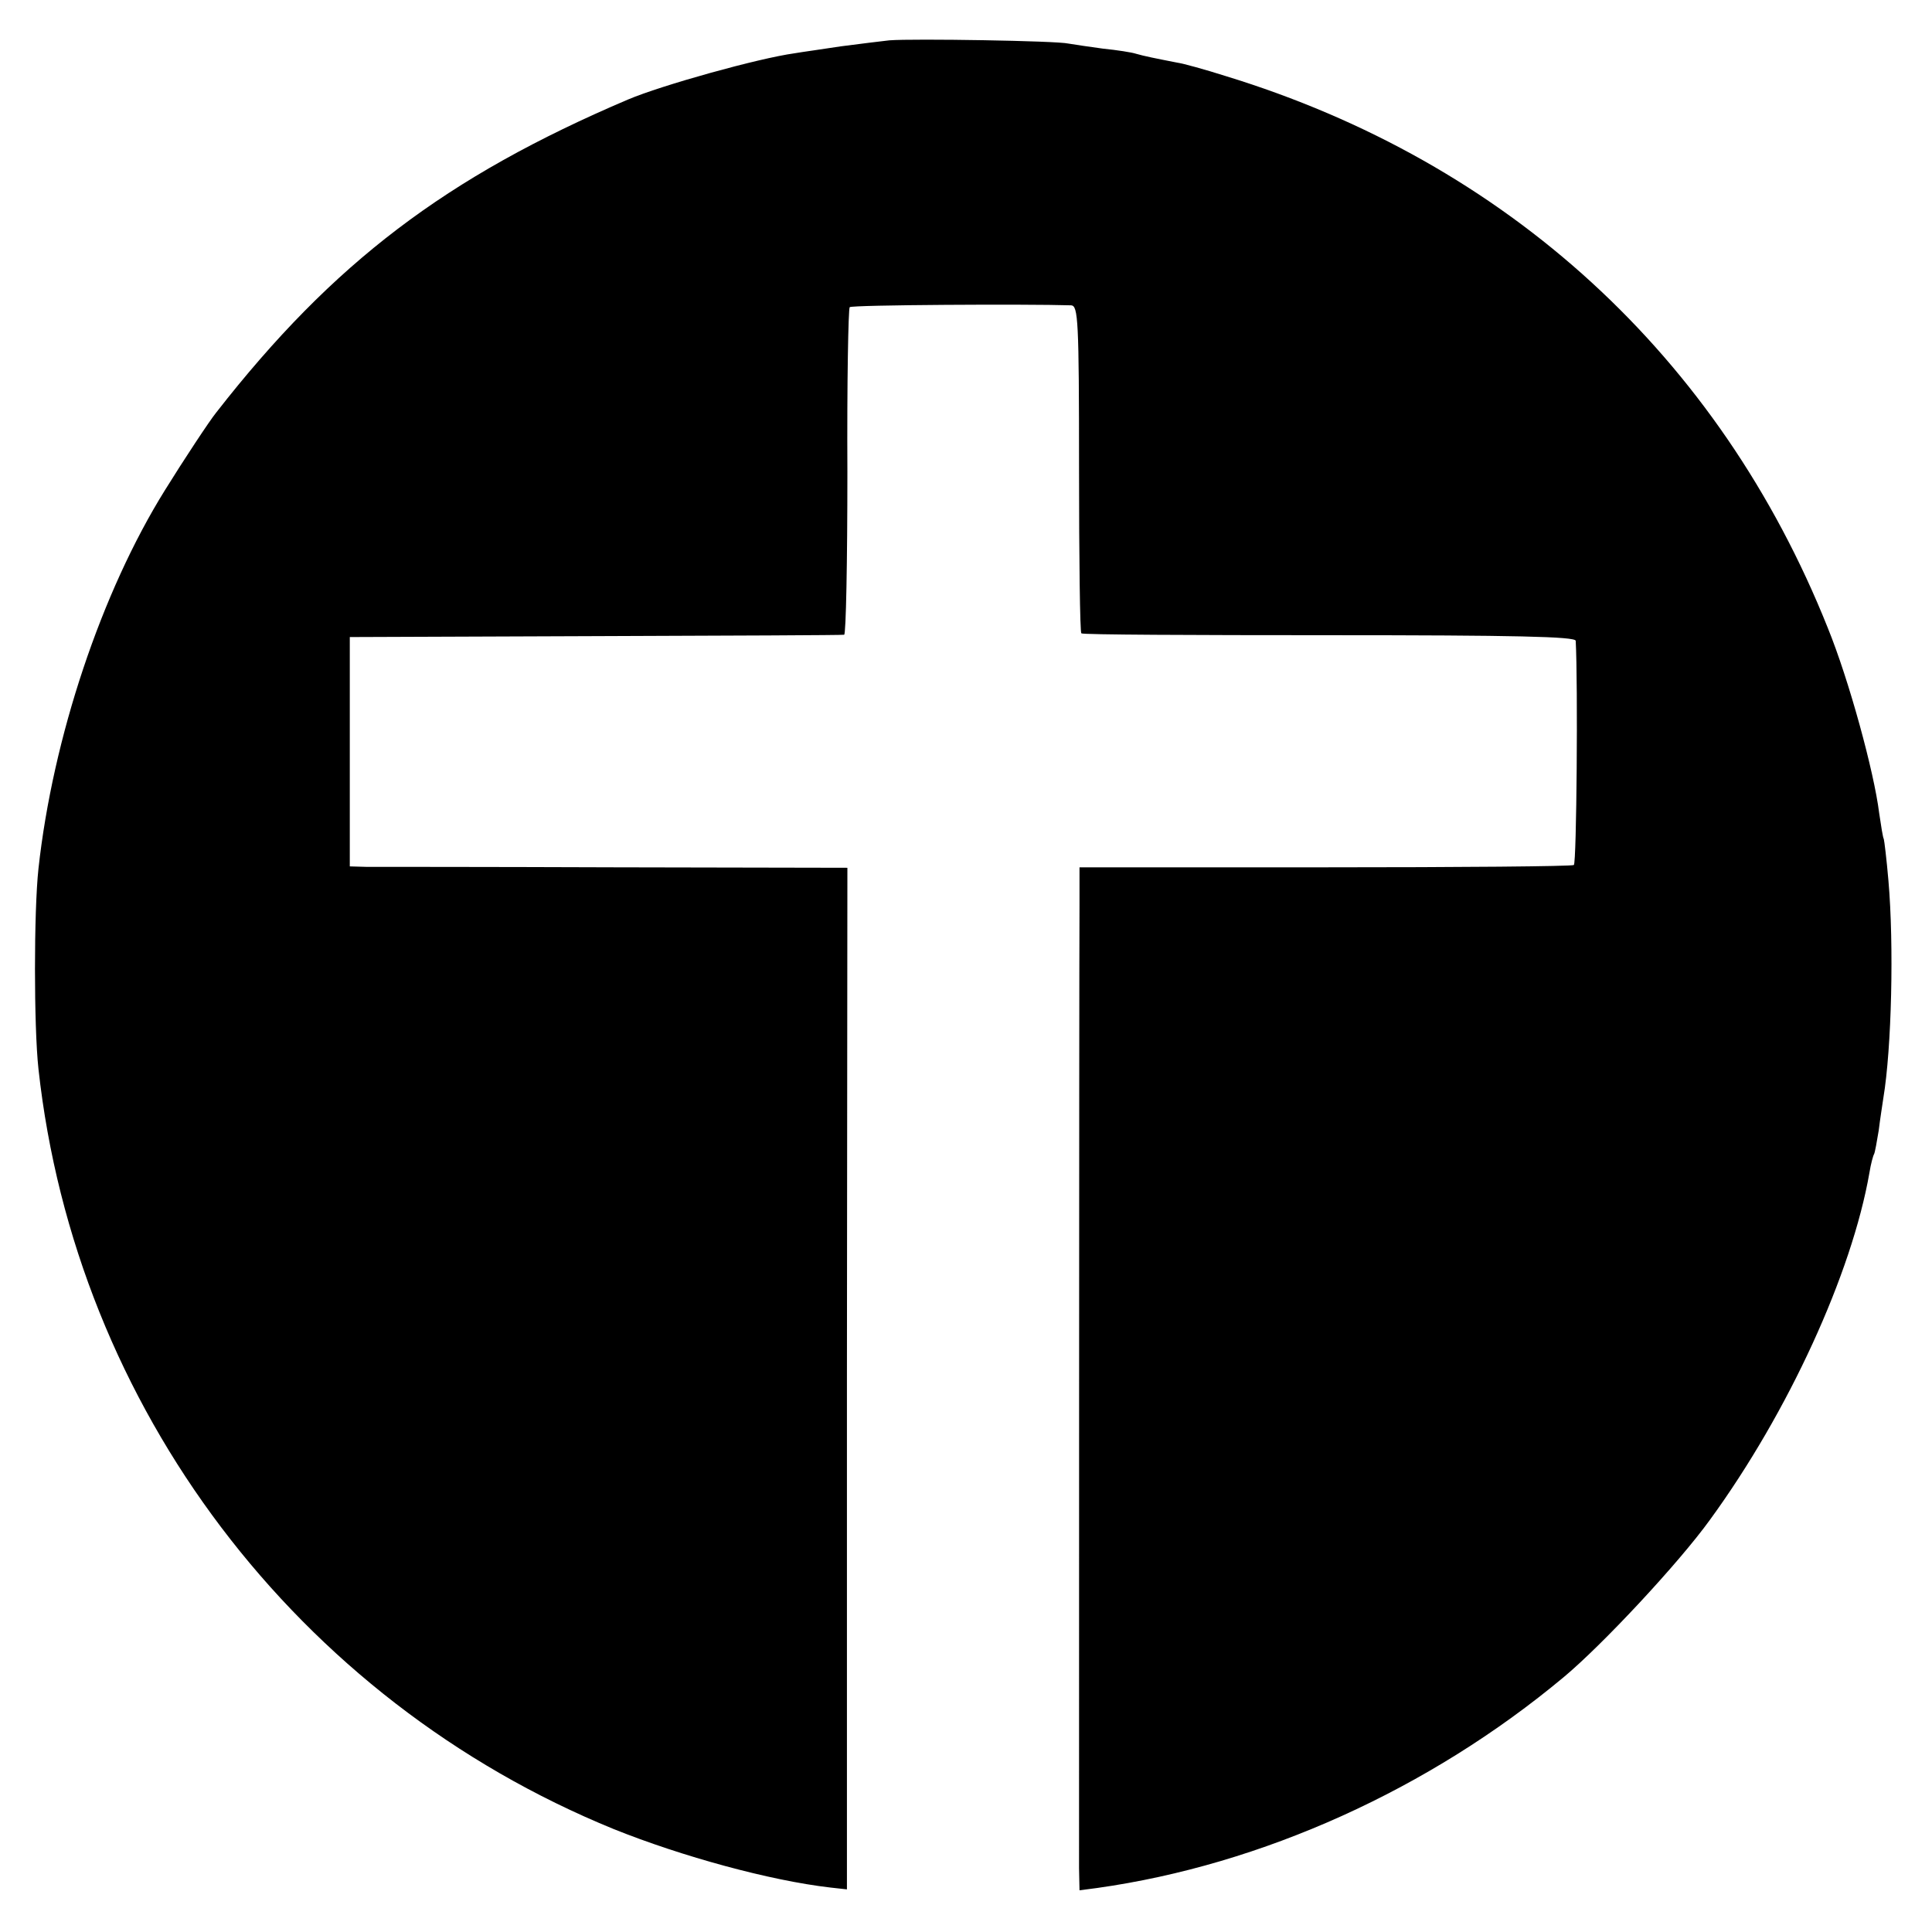
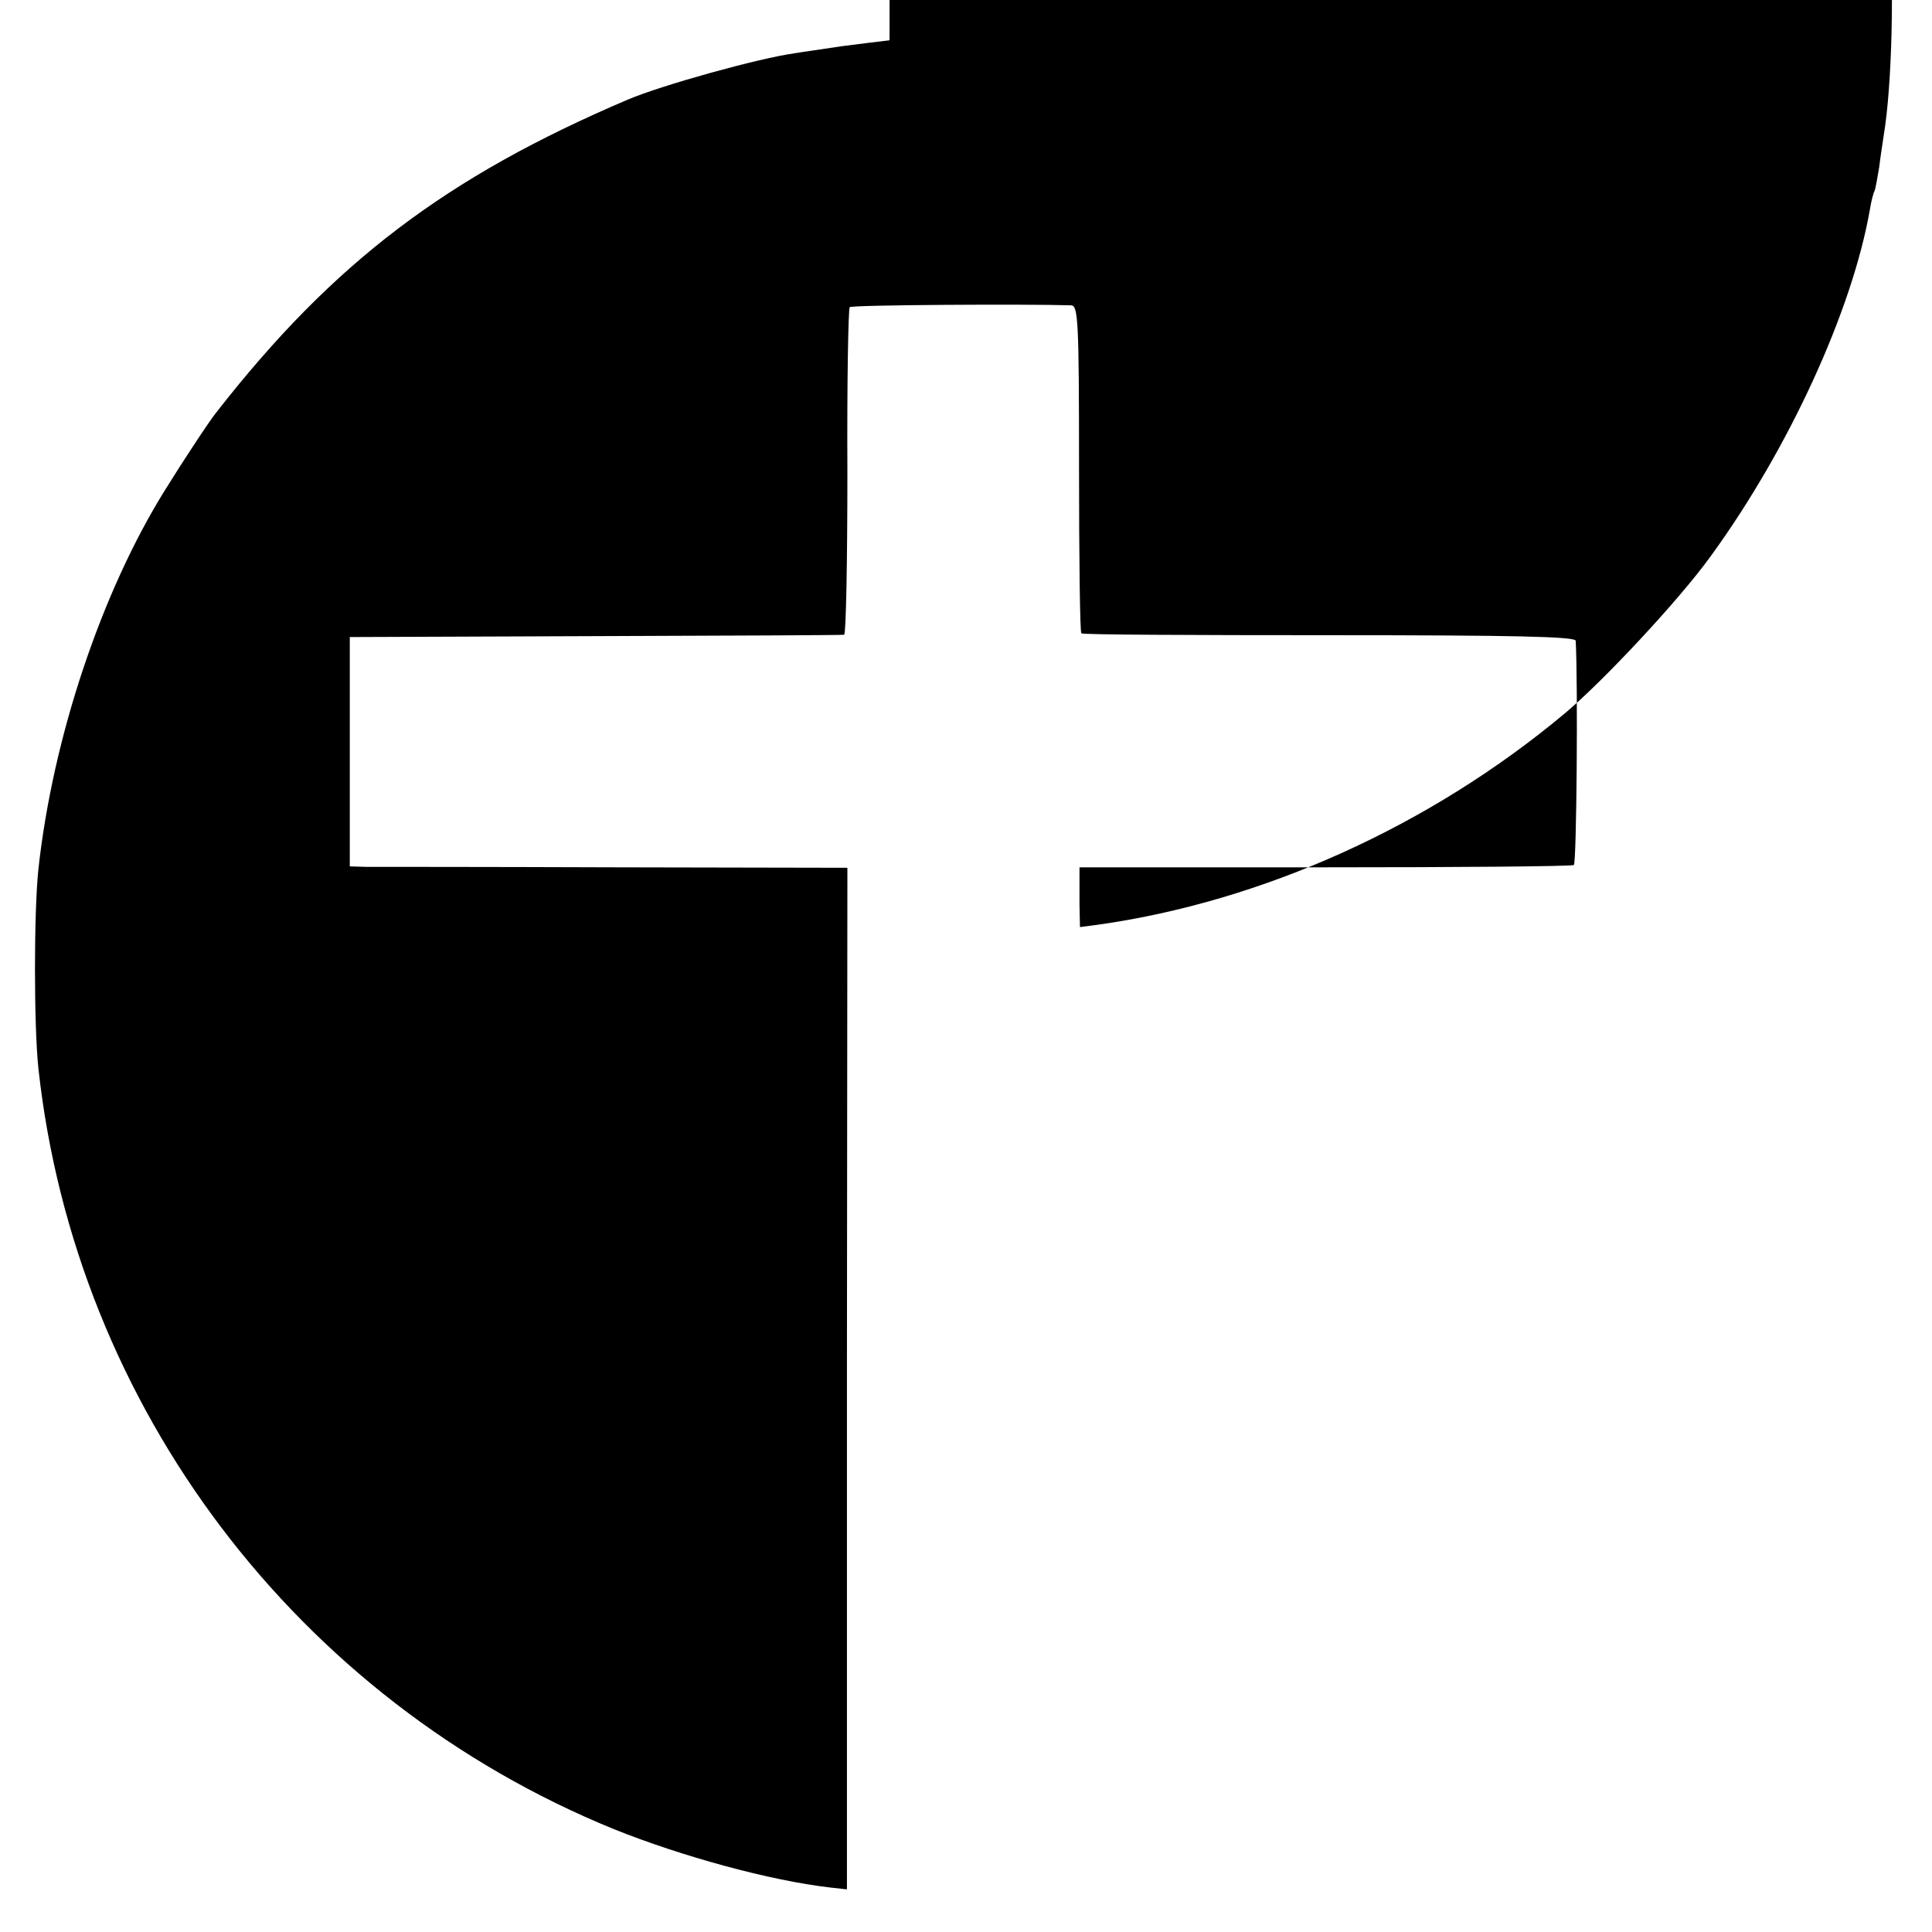
<svg xmlns="http://www.w3.org/2000/svg" version="1.0" width="417pt" height="417pt" viewBox="0 0 417 417" preserveAspectRatio="xMidYMid meet">
  <g transform="translate(0,417) scale(0.1,-0.1)" fill="#000000" stroke="none">
-     <path d="M1920 4083 c-19 -2 -66 -8 -105 -13 -38 -6 -83 -12 -100 -15 -79 -11 -287 -69 -360 -100 -392 -167 -636 -352 -888 -675 -14 -17 -72 -105 -111 -168 -137 -220 -242 -534 -273 -817 -10 -92 -10 -341 0 -432 80 -730 558 -1362 1242 -1641 147 -59 337 -111 467 -126 l36 -4 0 1102 1 1103 -502 1 c-276 1 -518 1 -537 1 l-35 1 0 248 0 247 530 2 c292 1 533 2 537 3 4 0 7 158 7 351 -1 193 2 353 5 356 4 5 384 7 478 4 15 -1 17 -31 17 -352 0 -194 2 -354 5 -356 2 -3 243 -4 535 -4 401 0 531 -3 532 -12 5 -92 2 -480 -4 -484 -5 -3 -247 -5 -538 -5 l-529 0 0 -81 c-1 -175 -1 -2035 -1 -2079 l1 -48 38 5 c356 50 717 213 1007 455 84 70 249 247 316 340 169 232 306 531 344 749 3 19 8 37 10 40 2 4 6 27 10 51 3 25 8 56 10 70 18 108 23 331 11 469 -4 47 -9 87 -10 90 -2 3 -6 29 -10 56 -11 89 -65 287 -111 400 -234 586 -692 1005 -1300 1191 -44 14 -91 27 -105 29 -46 9 -71 14 -88 19 -9 3 -41 8 -71 11 -30 4 -63 9 -75 11 -25 6 -335 11 -386 7z" />
+     <path d="M1920 4083 c-19 -2 -66 -8 -105 -13 -38 -6 -83 -12 -100 -15 -79 -11 -287 -69 -360 -100 -392 -167 -636 -352 -888 -675 -14 -17 -72 -105 -111 -168 -137 -220 -242 -534 -273 -817 -10 -92 -10 -341 0 -432 80 -730 558 -1362 1242 -1641 147 -59 337 -111 467 -126 l36 -4 0 1102 1 1103 -502 1 c-276 1 -518 1 -537 1 l-35 1 0 248 0 247 530 2 c292 1 533 2 537 3 4 0 7 158 7 351 -1 193 2 353 5 356 4 5 384 7 478 4 15 -1 17 -31 17 -352 0 -194 2 -354 5 -356 2 -3 243 -4 535 -4 401 0 531 -3 532 -12 5 -92 2 -480 -4 -484 -5 -3 -247 -5 -538 -5 l-529 0 0 -81 l1 -48 38 5 c356 50 717 213 1007 455 84 70 249 247 316 340 169 232 306 531 344 749 3 19 8 37 10 40 2 4 6 27 10 51 3 25 8 56 10 70 18 108 23 331 11 469 -4 47 -9 87 -10 90 -2 3 -6 29 -10 56 -11 89 -65 287 -111 400 -234 586 -692 1005 -1300 1191 -44 14 -91 27 -105 29 -46 9 -71 14 -88 19 -9 3 -41 8 -71 11 -30 4 -63 9 -75 11 -25 6 -335 11 -386 7z" />
  </g>
</svg>